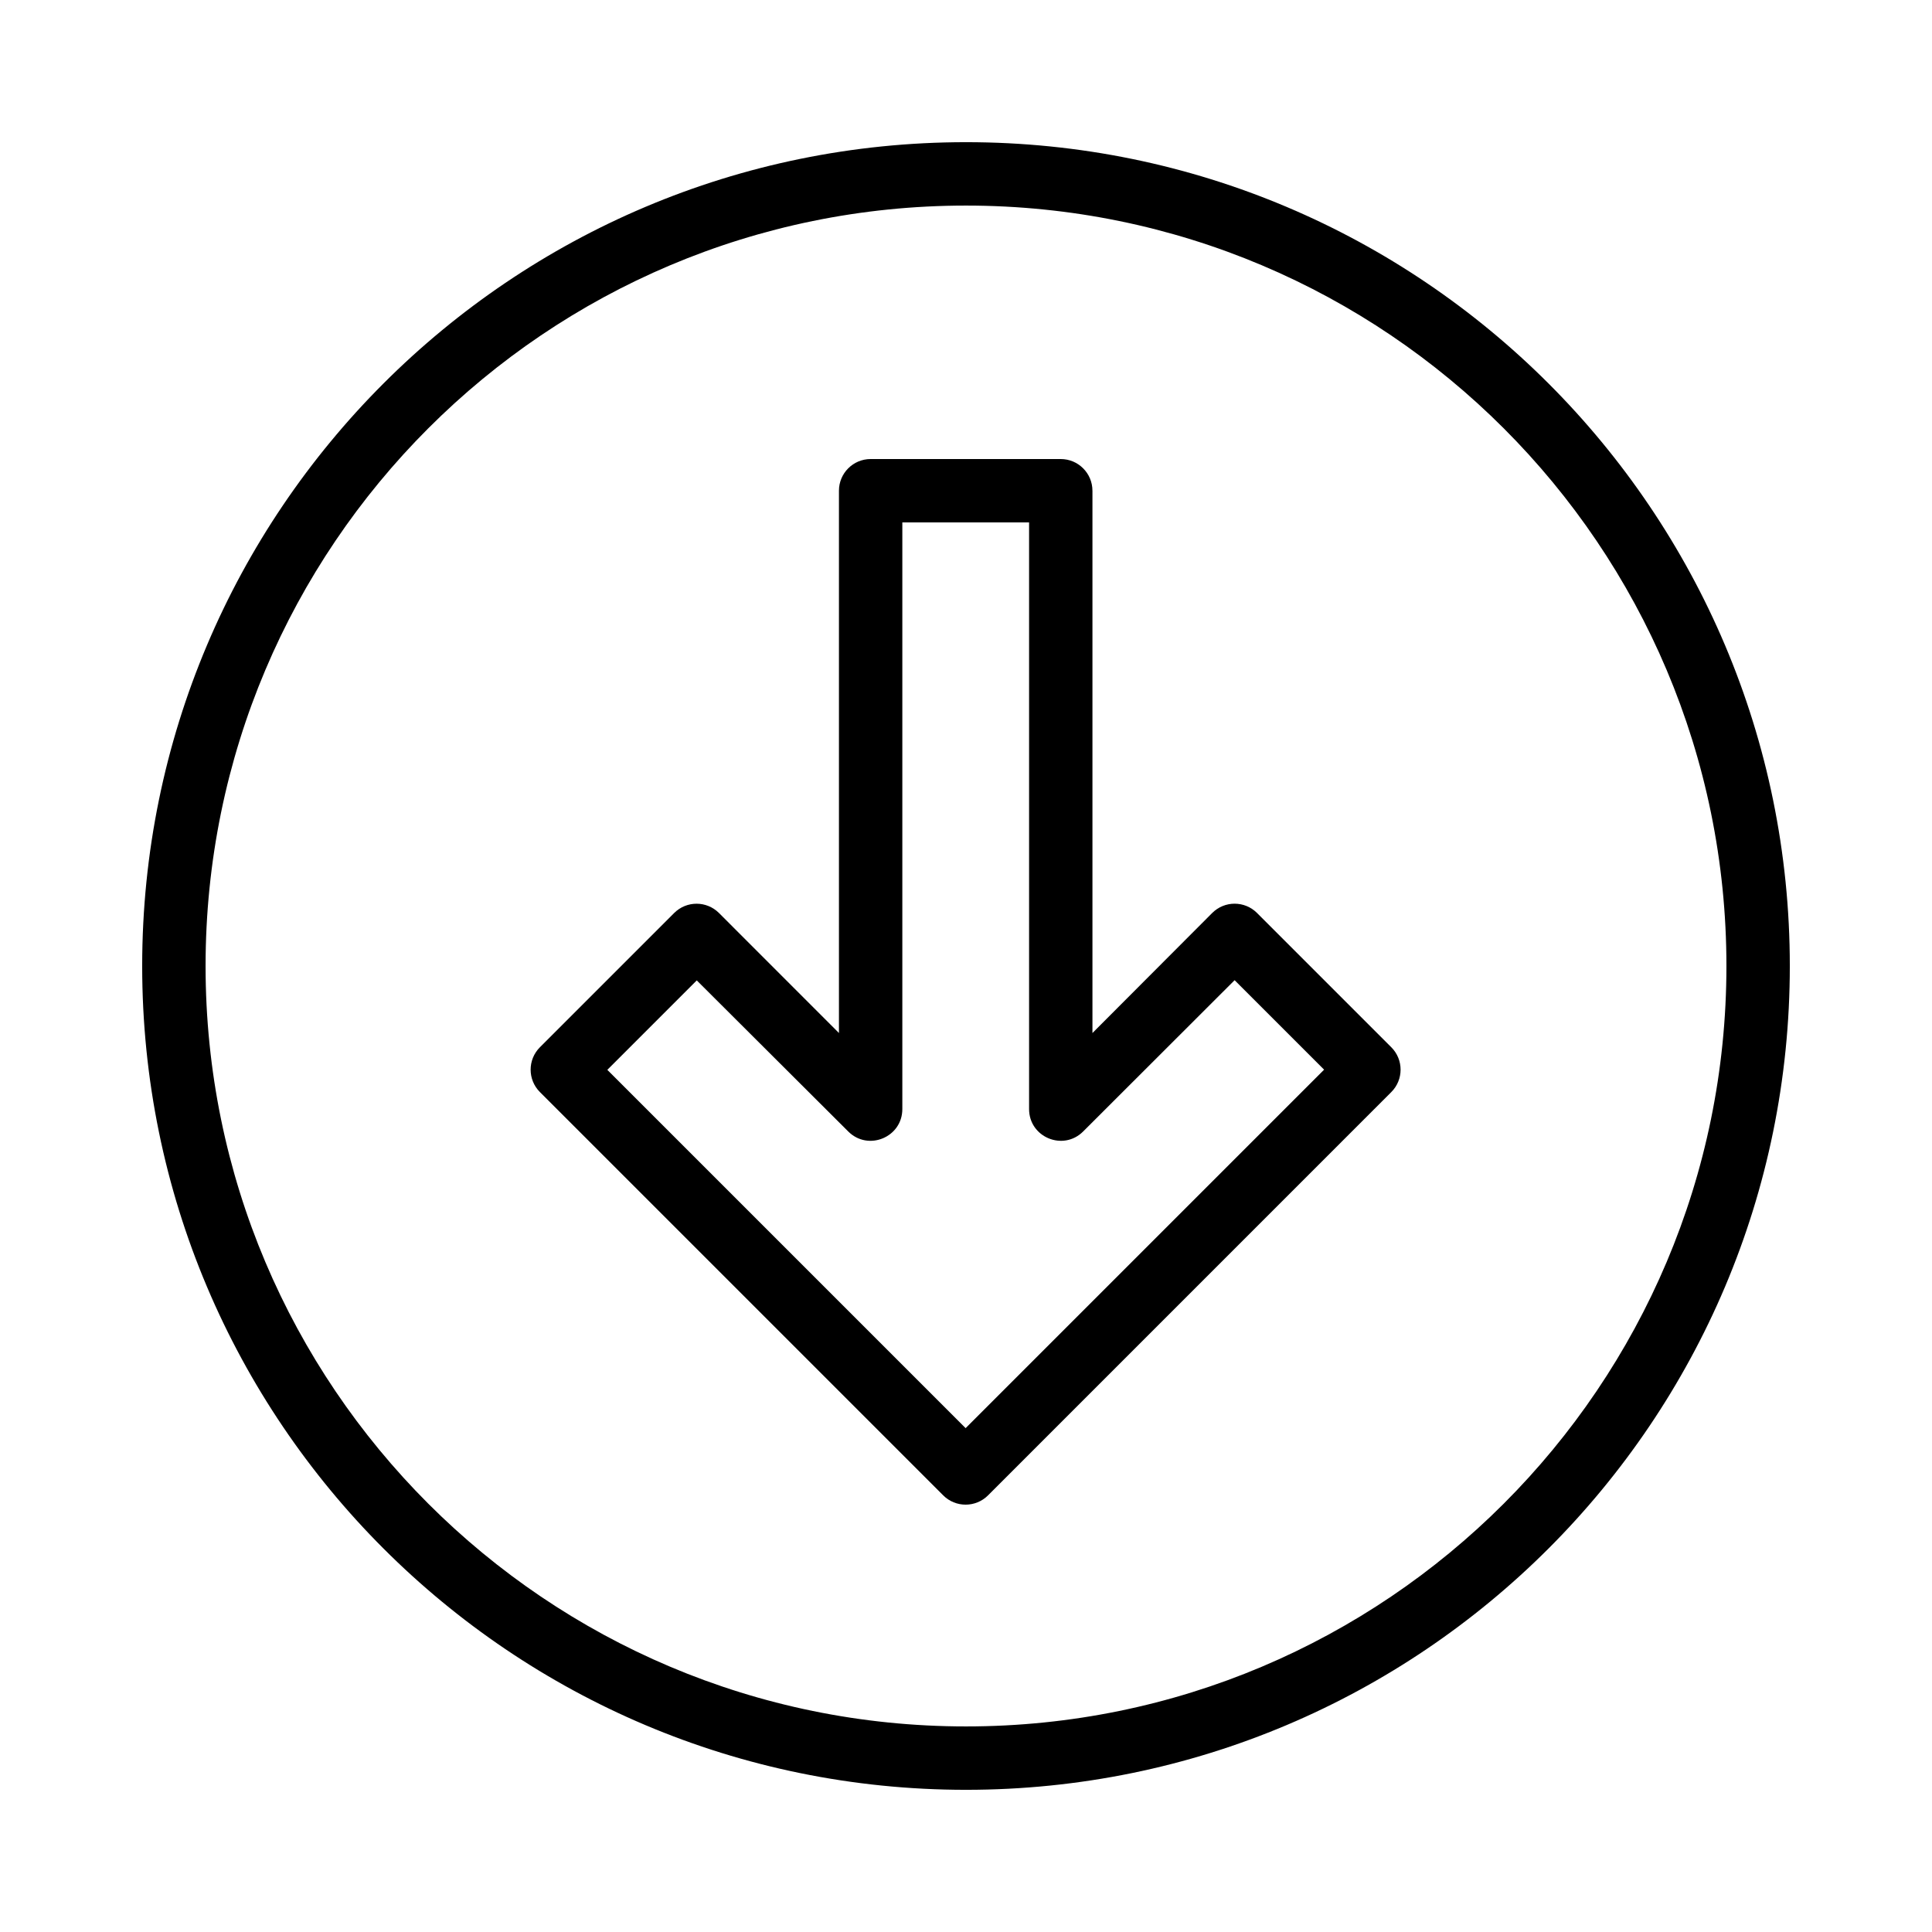
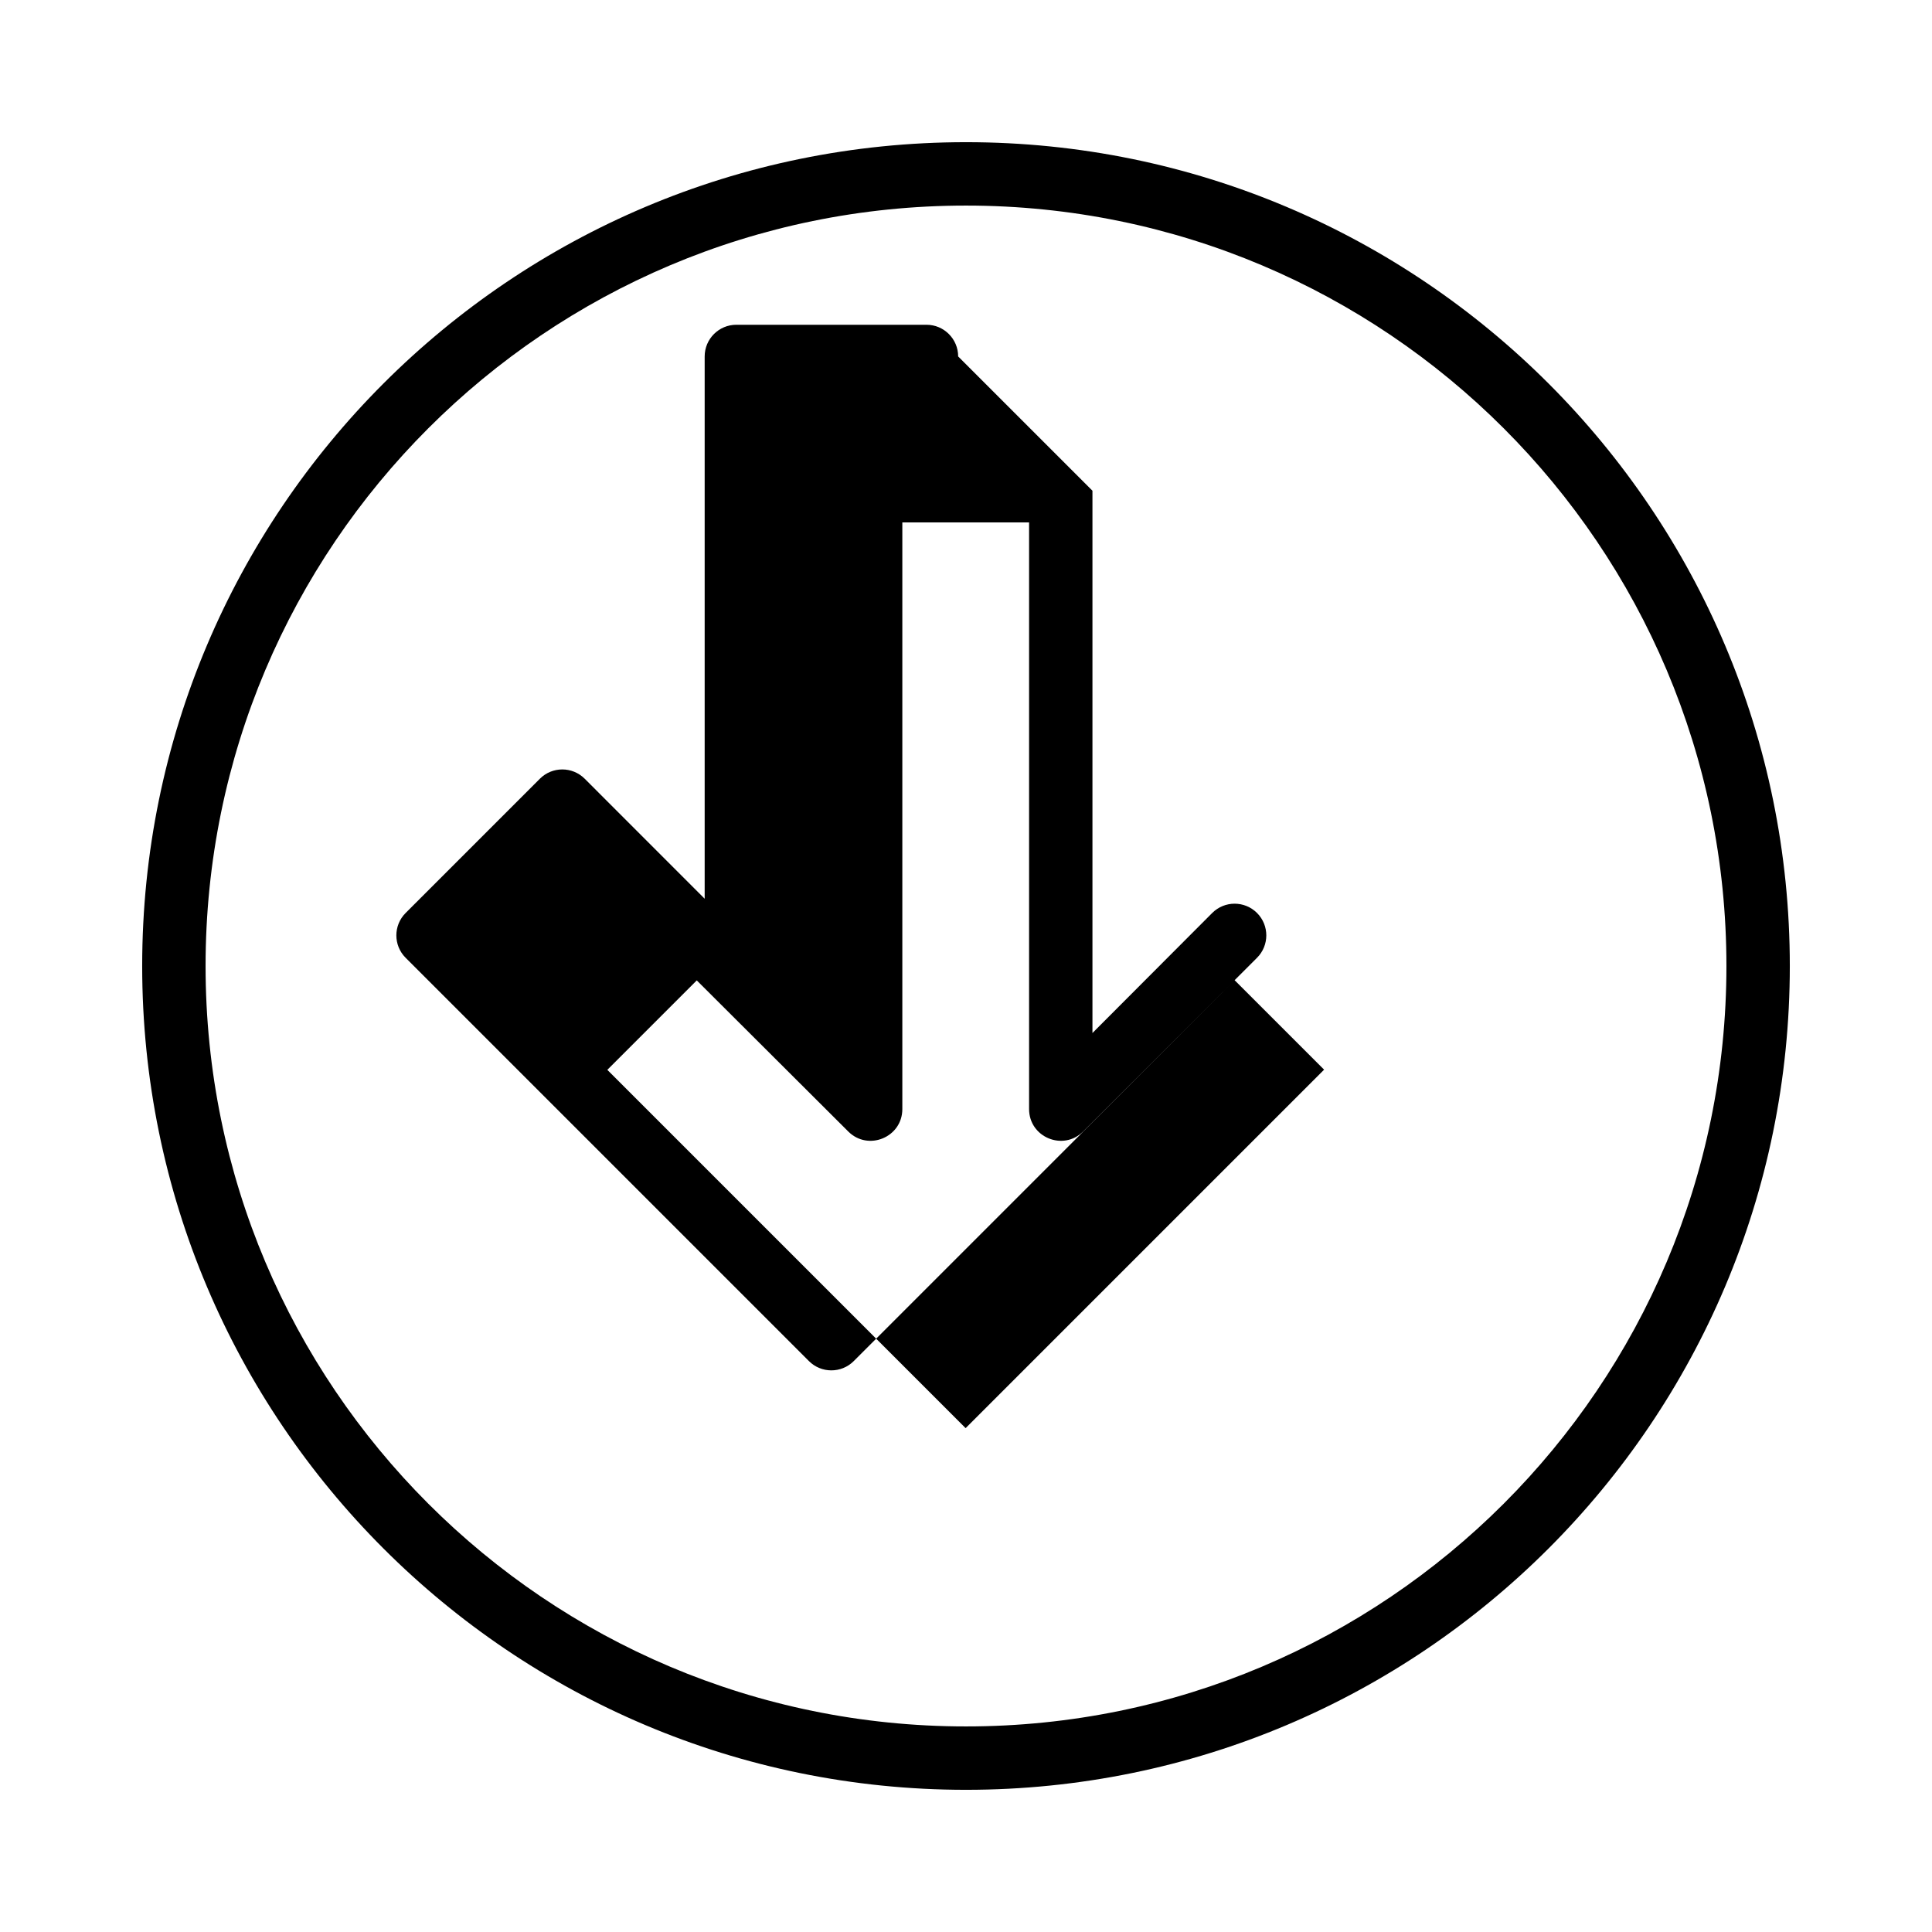
<svg xmlns="http://www.w3.org/2000/svg" fill="#000000" width="800px" height="800px" version="1.1" viewBox="144 144 512 512">
-   <path d="m618.32 400c0-120.57-97.746-218.32-218.32-218.32-120.57 0-218.32 97.746-218.32 218.32 0 120.57 97.746 218.32 218.32 218.32 120.57 0 218.32-97.746 218.32-218.32zm-419.84 0c0-111.3 90.223-201.52 201.52-201.52 111.3 0 201.52 90.223 201.52 201.52 0 111.3-90.227 201.52-201.52 201.52-111.3 0-201.52-90.227-201.52-201.52zm235.03-125.95v143.71l31.742-31.816c3.281-3.277 8.594-3.273 11.871 0.004l35.586 35.586c3.281 3.281 3.281 8.598 0 11.875l-106.87 106.88c-3.281 3.277-8.598 3.277-11.875 0l-106.88-106.88c-3.281-3.277-3.281-8.594 0-11.875l35.578-35.578c3.277-3.277 8.586-3.277 11.867-0.008l31.801 31.812v-143.71c0-4.637 3.758-8.398 8.398-8.398h50.379c4.637 0 8.398 3.762 8.398 8.398zm-16.793 8.395h-33.59v155.47c0 7.477-9.035 11.223-14.328 5.945l-40.148-40.043-23.703 23.703 94.953 94.953 95-95-23.715-23.711-40.141 40.094c-5.289 5.285-14.328 1.535-14.328-5.941z" fill-rule="evenodd" />
+   <path d="m618.32 400c0-120.57-97.746-218.32-218.32-218.32-120.57 0-218.32 97.746-218.32 218.32 0 120.57 97.746 218.32 218.32 218.32 120.57 0 218.32-97.746 218.32-218.32zm-419.84 0c0-111.3 90.223-201.52 201.52-201.52 111.3 0 201.52 90.223 201.52 201.52 0 111.3-90.227 201.52-201.52 201.52-111.3 0-201.52-90.227-201.52-201.52zm235.03-125.95v143.71l31.742-31.816c3.281-3.277 8.594-3.273 11.871 0.004c3.281 3.281 3.281 8.598 0 11.875l-106.87 106.88c-3.281 3.277-8.598 3.277-11.875 0l-106.88-106.88c-3.281-3.277-3.281-8.594 0-11.875l35.578-35.578c3.277-3.277 8.586-3.277 11.867-0.008l31.801 31.812v-143.71c0-4.637 3.758-8.398 8.398-8.398h50.379c4.637 0 8.398 3.762 8.398 8.398zm-16.793 8.395h-33.59v155.47c0 7.477-9.035 11.223-14.328 5.945l-40.148-40.043-23.703 23.703 94.953 94.953 95-95-23.715-23.711-40.141 40.094c-5.289 5.285-14.328 1.535-14.328-5.941z" fill-rule="evenodd" />
</svg>